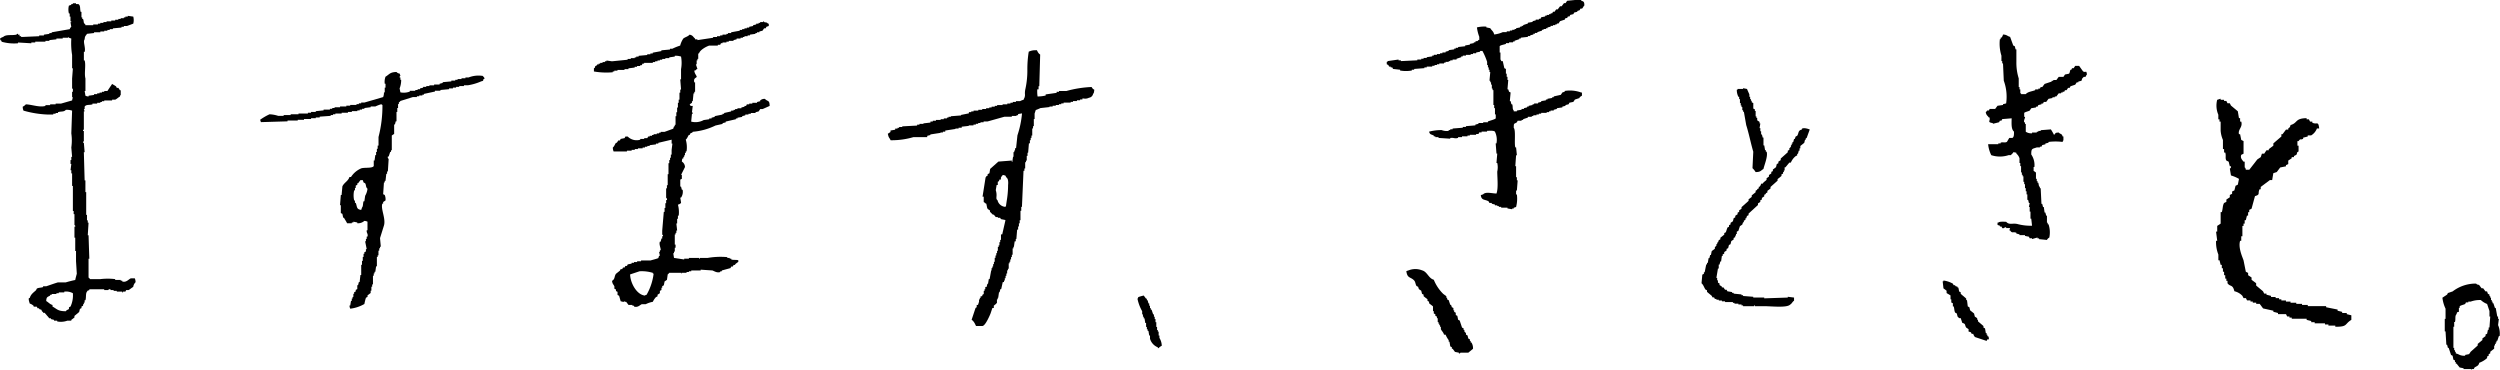
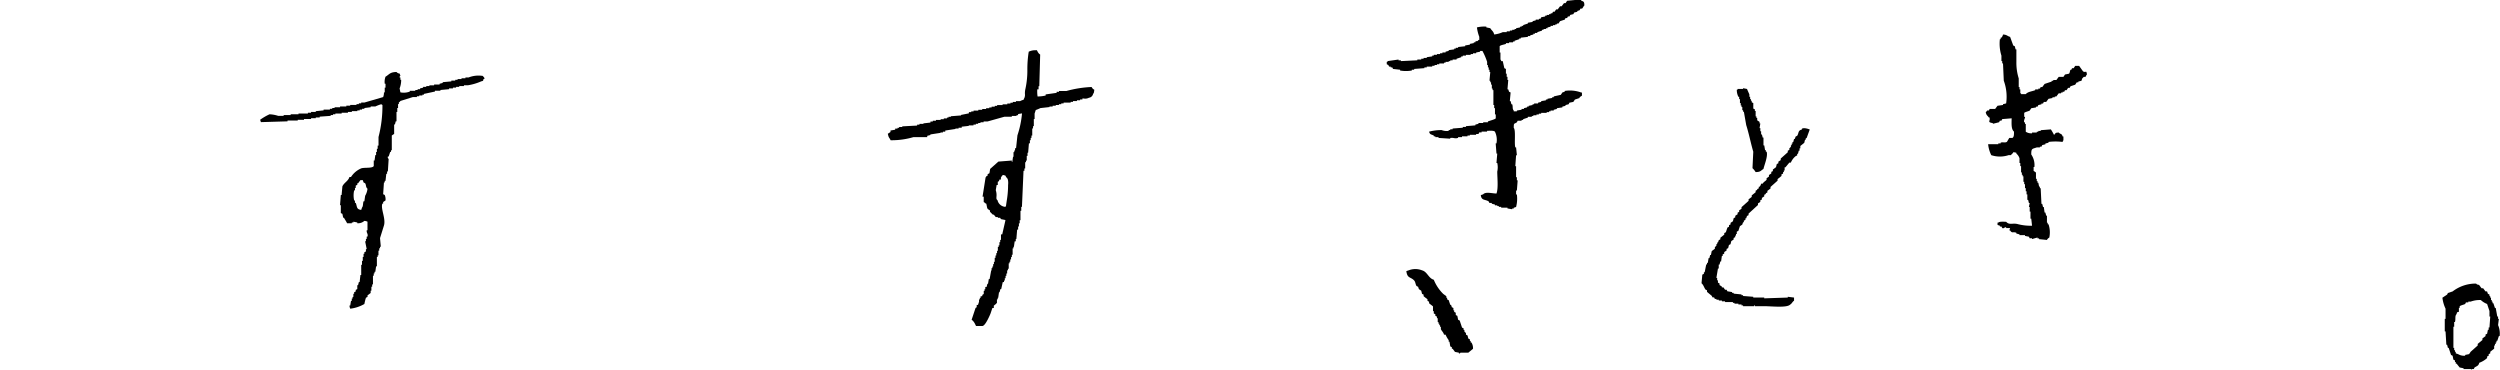
<svg xmlns="http://www.w3.org/2000/svg" width="477.928" height="70.715" viewBox="0 0 477.928 70.715">
  <defs>
    <clipPath id="a">
      <rect width="477.928" height="70.715" transform="translate(0 0)" fill="none" />
    </clipPath>
  </defs>
  <g transform="translate(0 0)">
    <g clip-path="url(#a)">
      <path d="M92.277,14.51a5.212,5.212,0,0,0-2.7.3h-.6v.15h-.749v.149h-.749v.15h-.449v.15h-.749v.15c-.549.05-1.1.1-1.648.15v.149l-.6.15v.15H82.989v.15h-.9v.15h-.6v.149h-.6v.15l-.6.15v.15h-.449v.15h-.449v.15H78.345v.149a3.248,3.248,0,0,1-1.8.15l-.15-.749a4.492,4.492,0,0,0,.3-1.648h-.15V14.81H76.4a.245.245,0,0,1,.15-.3l-.15-.449a.834.834,0,0,1-.6-.3c-1.278.028-1.349.46-2.1.9a2.86,2.86,0,0,0-.15,1.348h.15v.749h-.15v.9H73.4a2.33,2.33,0,0,1-.15.9l-3.6,1.049h-.6v.149h-.45v.15h-.449v.15h-1.2v.15H66.21v.15h-1.2V20.5H63.963v.15h-.449v.15h-.45v.15h-1.2v.15c-.5.05-1,.1-1.5.15V21.4h-.9v.15h-.6v.15h-1.8v.15h-1.5V22H54.226v.149H53.177a6.154,6.154,0,0,0-1.648-.3,10.334,10.334,0,0,0-1.8,1.048c.049.15.1.3.149.45l5.094-.15v-.15h1.947V22.9h1.2V22.75h1.348V22.6h.9v-.15h.749V22.3q1.049-.075,2.1-.15V22h.45v-.15h.449V21.7h1.2v-.15h1.2V21.4h.749v-.149h1.049V21.1h.449v-.15h.45V20.8h.449v-.15l1.2-.15v-.149h.9a7.988,7.988,0,0,1,1.2-.45v.15h.15a23.593,23.593,0,0,1-.749,6.142v1.648H72.2v.6h-.15v.6H71.9v.6h-.15c-.049.349-.1.7-.149,1.048h-.15v1.049c-.25.484-1.817.237-2.4.45a4.328,4.328,0,0,0-1.948,1.647h-.3c-.218.778-1.035,1.08-1.349,1.8q-.073.823-.149,1.648h-.15l-.15,1.948h.15v1.5l.3.149.15.749h.15c.221.419.4.638.6,1.049h.9v-.15h.3v-.149l.749.149v.15a1.805,1.805,0,0,0,1.348-.449,1.561,1.561,0,0,1,.6.15v1.647h-.15v.15c-.027.345.3.568.15,1.049h-.15v.449h-.149v.45h-.15q.15.749.3,1.5h-.149v.449l-.3.15v.3h-.15v.6h-.15v.749h-.149v.749h-.15v1.948h-.15l-.15,1.348h-.15q-.074.3-.149.6h-.15v.749l-.3.15v.3l-.3.149v.3h-.15v.6h-.15v.3h-.15v.449h-.15l-.15.9H66.81a1.582,1.582,0,0,0,.149.6,7.131,7.131,0,0,0,2.7-.9,9.9,9.9,0,0,1,.3-1.2l.3-.15v-.3l.6-.45v-.449H71v-.749h.15v-.45h.15V52.711h.15v-.449h.15v-.3h.149l.15-1.048h.15v-1.8h.15v-.3h.15v-.9H72.5v-.449h.15v-.3h.15l-.15-1.647q.375-1.2.749-2.4c.4-1.344-.671-3.208-.3-4.195h.149v-.3l.45-.3a2.114,2.114,0,0,0-.15-1.049l-.3-.15.15-2.247h.15v-.3h.15l.15-1.348H74v-.449h.15l.15-2.4a.384.384,0,0,1-.15-.45h.15l.3-.9h.15v-.3H74.9V25.9l.45-.3V23.8h.15q.075-.3.149-.6h.15V21.4h.15v-.749h.15V19.9h.15v-.3c.041-.069.209-.126.3-.3l2.4-.749h.749v-.15h.45v-.15h.6v-.149h.3v-.15l2.1-.45v-.149h1.048v-.15l1.648-.15v-.15h.749v-.15h.6v-.15h.6v-.149h.9v-.15h.749a10.332,10.332,0,0,0,2.547-.749c.407-.115.341-.036.449-.45h.15c.1-.285-.214-.437-.3-.6M69.806,37.431l-.15,1.049h-.15c-.154.4-.042.908-.3,1.2l-.15.449c-.957-.115-.751-.611-1.049-1.348h-.15V38.33h-.149a4.371,4.371,0,0,1,0-1.948h.149v-.449h.15v-.45l.3-.149v-.3h.15q.224-.3.449-.6h.449l.15.449.3.15c.236.385.074.711.449,1.049a3.328,3.328,0,0,1-.449,1.348" fill-rule="evenodd" />
-       <path d="M146.227,18.9a1.245,1.245,0,0,0-.9.3v.149l-.6.15v.15h-.9v.15h-.6v.15h-.45l-.149.3h-.3v.15l-.6.15v.15h-.749v.15h-.45V21h-.3v.15h-.45v.15l-1.348.3v.149h-.3v.15l-1.5.3v.15l-.6.149v.15h-.449v.15l-1.049.15a3.268,3.268,0,0,1-2.4.3l.15-1.5h.15c.044-.246-.144-.269-.15-.3l.15-1.2h-.45V20.1l-.15-.149.45-.3v-.3h.15l.15-1.5h.149v-.3h.15v-1.8h-.15c-.222-.844.391-.85.45-1.049s-.406-.562-.45-1.2c.355-.1.281-.042.45-.3h.15l-.3-.9h.15v-.749h.15v-.3h.149V10.215h.15c.168-.652,1.329-1.293,1.948-1.5h1.647v-.15h.45l.15-.3h.3V8.117h.749V7.968h.45v-.15h.9v-.15l.6-.149V7.368h.749V7.219h.449v-.15h.3v-.15h.6V6.77h.45V6.62l1.048-.15V6.32h.3V6.17h.449V6.02l.6-.15.3-.449h.3l.15-.3.449-.15v-.45h-.15c-.275-.307-.293-.173-.749-.3V4.073h-.15v.149h-.6v.151h-.3v.149h-.45v.15l-.6.15v.15l-.749.15v.149h-.45v.15h-.449v.15h-.449v.15h-.45V5.87l-1.648.3v.15h-.6v.15h-.3v.15h-.749v.15h-.449v.149h-.6v.15h-.749v.15l-3,.449V7.519h-.45V7.368c-.446-.35-.352-.578-1.049-.748-.33.388-.815.443-1.2.748a4.329,4.329,0,0,0-.6,1.349,10.324,10.324,0,0,0-1.5.6h-.45v.15l-1.648.15v.15l-1.648.3v.15h-.449v.15h-.6v.149l-1.648.151v.149h-.45v.15h-.3v.15h-.749v.149h-.6v.151l-3,.3-1.048-.15v.15h-.3v.15h-.449v.15h-.45v.15h-.3v.149h-.3v.15l-.3.15c-.206.266.068.22-.3.449v.6a13.69,13.69,0,0,0,3.6.15v-.15h.3v-.15h.6v-.15h1.348v-.15h.749v-.15l1.2-.149v-.15h.449v-.15h.6v-.15h.3l.15-.3h.3v-.15H124.8v-.15h.45v-.15h.449v-.15h.45v-.149h.449v-.151h.6v-.149h.749v-.15l1.049-.15v-.149a3.1,3.1,0,0,1,1.2.149,6.681,6.681,0,0,1,0,2.4v1.947h-.15l.15,1.948h-.15v.6h-.15v1.348h-.15v.6h-.15v.9h-.149v.9h-.15v.75h-.15v1.648H129v.3h-.15l-.15.449-1.647.6H126.3v.15H126v.15h-.449v.149h-.6v.15h-.3v.15h-.45v.15h-.3l-.149.3h-.6v.15h-.749v.15a2.4,2.4,0,0,1-2.4-.6h-.449l-.15.3-.749.15-.15.3h-.3l-.3.449h-.15c-.244.336-.29.641-.6.9a1.9,1.9,0,0,0,.15.749h2.547v-.15h.9v-.149h.6v-.15h.6v-.15h.9v-.15h.449v-.15h.45v-.149h.449v-.15l1.2-.15v-.15h.449v-.15l2.547-.6v.749h.15l-.15,1.2v.9h-.15v.6h-.15v.449h-.15v.6h-.15v2.1h-.149v2.1h-.15v.6h-.15v1.8a.39.39,0,0,1,.15.449h-.15v.6h-.15v.9h-.149v.749h-.15l-.3,3.6v.749c.008.036.2.048.15.3h-.15v.449h-.15c-.05.2-.1.4-.149.6h-.15c-.207.573.23,1.285.15,1.648h-.15v.3H126l.15.749H126l-.15.449c-.395.161-1.068.325-1.5.45h-1.8v.149h-.749v.15h-.6v.15h-.45v.15l-.749.15c-.049.1-.1.2-.149.3h-.3l-.15.3h-.3l-.15.3h-.3l-.15.3-.749.6c-.361.539-.14.981-.749,1.349.079.628.265.65.45,1.048v.45l.3.149v.3l.3.15v.6l.3.15q.15.523.3,1.049l.6.149v-.149h.15V57.7h.3l.449.6h.749v.149h.3v.15c.742.251,1.144-.316,1.5-.449h.749a4.957,4.957,0,0,1,1.348-.45,3.472,3.472,0,0,1,.6-.9l.3-.15v-.3l.45-.3v-.45l.3-.15v-.449h.15v-.3l.3-.15.15-.749.449-.3.15-1.049a1.21,1.21,0,0,0,.3-.3H130.2c.208.039-.061.172.149.149v-.149h.9v-.15h.45v-.15h.449v-.15h1.8v-.15l2.247.15c.3.1.874.521,1.5.3v-.15h.3v-.15l1.649-.449c.049-.1.1-.2.149-.3h.3l.15-.3h.3v-.149l.6-.45v-.3c-.342-.126-.948-.008-1.349-.15v-.15h-.3v-.15h-.45v-.15a14.5,14.5,0,0,0-3.745.15h-1.5v.15h-.15v-.15H131.7v.15h-.9v.15l-1.948-.3-.15-.9h.15v-.3H129v-.749h.15v-.6H129V44.821h.15v-.3h.15v-.449h.15l-.15-1.348h.15v-.9h.149v-.6h.15a5.414,5.414,0,0,0-.15-2.1c.364-.092.33-.158.6-.3-.007-.3-.16-1.013-.15-1.049h.15a1.965,1.965,0,0,0,.3-1.5h-.15q-.075-.3-.149-.6h-.15V34.334l.3-.15v-.749H130.2q.374-.749.748-1.5a1.256,1.256,0,0,0-.6-1.048c.048-.337.014-.392.15-.6h.15v-.3h.15v-.3h.149v-.449h.15v-.3h.15a5.137,5.137,0,0,0-.15-2.247c.312-.253.353-.568.6-.9h.149l.15-.3c.269-.207.219.066.45-.3a12.147,12.147,0,0,0,4.344-1.2l1.348-.3v-.15l.6-.15v-.15l1.947-.449v-.15h.3V22.5l.9-.149V22.2l.6-.15V21.9h.6v-.15h.45V21.6h.9V21.45l.6-.149q.148-.225.3-.449h.45l1.348-.6c-.015-1.2-.376-.778-.9-1.348M123.606,56.356c-.3.09-.129-.02-.3.15-1.559-.133-2.81-2.379-2.846-4.045l1.8-.6a7.239,7.239,0,0,1,2.546.3v.149h.15a10.725,10.725,0,0,1-1.348,4.045" fill-rule="evenodd" />
      <path d="M333.23,16.857l.749.15c.122.315.338.768.45,1.048v.45h.149v.449h.15v.3h.15v.3l.3.149v1.049l.3.15v.3h.15V22.25h.15v.3h.15V23l.449.3v.3h.15l-.15.9h.15v.6h.15v.6h.149l.15.6h.15v1.5h.15l.15.9h.15v.3h.149c.3.848-.478,2.64-.6,3.3-.579.338-.506.58-1.5.6a3.3,3.3,0,0,0-.6-.75l.15-3.146c-.473-1.594-.845-3.524-1.349-5.093q-.225-1.274-.449-2.547h-.15v-.3h-.15v-.6h-.15v-.3h-.149V19.7h-.15v-.749h-.15V18.5h-.15a2.863,2.863,0,0,1-.3-1.348h.149v-.15h1.049Z" fill-rule="evenodd" />
      <path d="M342.368,31.089h-.3q-.373.45-.749.9h-.149v.6h-.15v.3h-.15v.3l-.3.15v.3l-.749.6v.3l-1.348,1.2v.3l-.6.449v.3l-.3.15v.149l-.3.15v.3l-.449.3v.3l-.3.15v.3l-.45.3v.3l-1.8,1.648v.3l-.3.15-.15.449h-.15v.3l-.3.15v.3h-.15l-.15.45-.45.3c-.1.3-.2.6-.3.9l-.3.15v.45h-.15v.3h-.149v.3l-.3.15v.3l-.449.3-.15.6-.3.15-.15.6-.3.15v.3l-.45.3v.3l-.3.15v.3h-.15l-.15,1.049h-.15l-.15.6h-.149v.749h-.15l-.3,1.8h.15v.449h.15v.45l.3.15v.3l.45.3v.15h.3l.3.449h.3l.15.3.9.149v.15h.3v.15l1.5.15v.15h.3v.15l1.947.149v.15h2.1v.15l4.5-.15v-.15l1.2.15v.6c-.328.215-.4.541-.749.749-.64.652-3.577.3-4.944.3h-1.8v-.15h-.15v.15h-2.1v-.15h-.3V58.2h-.6v-.149h-.749V57.9h-.3v-.15h-1.5V57.6h-.6v-.15h-.6v-.149h-.45v-.15h-.3l-.15-.3h-.3l-.15-.3-.9-.75v-.3l-.3-.15c-.288-.431-.368-.875-.749-1.2l.15-1.648.3-.15v-.3h.15l.3-1.5h.149v-.3h.15l.15-.9h.15l.15-.6h.15q.073-.374.149-.749l.6-.449v-.3l.3-.3v-.3h.15v-.3h.15l.15-.45.3-.15v-.3l.749-.6v-.3l.3-.15.3-.9.3-.15v-.3l.3-.15v-.3l.449-.3.15-.6.3-.149v-.3l.449-.3v-.3l.3-.15v-.3l.449-.3v-.3l1.348-1.2v-.3l.6-.449v-.3l.749-.6v-.3l.3-.15v-.149l.3-.15v-.3h.15a1.228,1.228,0,0,0,.3-.6h.3c.207-.371.56-.487.749-.749v-.3l.449-.3v-.3l.45-.3v-.3l.3-.15v-.3l.6-.449q.075-.3.149-.6l.3-.15v-.3l.449-.3v-.3l1.349-1.2v-.3l.3-.15v-.3l.3-.3v-.3h.15v-.3h.15v-.3h.149l.15-.6h.15l.15-.45.3-.149c.364-.571.1-.984.9-1.2v-.15c.416-.254,1.238.04,1.5.15q-.3.823-.6,1.648h-.15v.3h-.149l-.15.6-.749.6v.449h-.15v.45h-.15l-.15.6h-.15v.3l-.3.15a3.083,3.083,0,0,0-.9,1.2" fill-rule="evenodd" />
      <path d="M286.985,11.685h.3q.148.673.3,1.348l.3.15v.9h.15v.6h.149v.6h.15l-.15,1.8h.15l.15.45.3.149-.15,1.648h.15l.15.6h.149c.184.46-.017.864.3,1.2v.15h.6v-.15l.9-.15v-.15h.449v-.149l.6-.15v-.15h.3v-.15l.749-.15v-.149h.3v-.15h.749v-.15l.6-.15v-.15l.9-.15v-.149h.3v-.15l.9-.15v-.15h.3v-.15l1.348-.3.3-.45.449-.149v-.15a6.235,6.235,0,0,1,3.146.3h.15v.6l-.449.3v.15l-.9.3-.3.449-.749.15-.149.3-.6.149v.15l-.6.15v.15l-1.049.15v.149l-.6.15v.15h-.6v.15h-.3v.15h-.449v.149h-1.049v.15h-.449v.15h-.45v.15h-.6v.15h-.3v.149h-.748v.15l-.9.3v.15h-.3v.149h-.749l-.15.3c-.565.375-.587.072-.6,1.049.432.5.068,2.918.3,3.745h.149l.15,1.5h-.15q-.075,1.048-.149,2.1h.149v2.1h.15v.6h.15l-.15,1.948h-.15v.748h.15a6.253,6.253,0,0,1-.15,2.4l-.449.15v.15h-.3V40l-.9-.15V39.7h-1.2v-.15h-.449V39.4h-.3v-.15h-.449V39.1l-.6-.15V38.8h-.449l-.15-.3c-.7-.428-1.376-.122-1.5-1.2l.449-.15c.462-.534,1.651-.177,2.547-.149.376-1.016.158-2.91.15-4.195a3.733,3.733,0,0,0,0-1.648h-.15l.15-1.8h-.15l-.15-1.947h.15a3.572,3.572,0,0,0-.3-2.247c-.256-.237-1.008-.164-1.5-.15v.15H283.24v.15h-.45c-.05.1-.1.2-.149.3h-.45v.15h-1.2v.15h-.45v.15h-1.048v.149h-.75v.15c-.662.2-.824-.074-1.348,0h-.15v.15L275,26.366v-.15h-.6v-.149h-.3v-.15c-.5-.268-.73-.132-.9-.749a9.346,9.346,0,0,1,2.4-.3,2.678,2.678,0,0,0,1.348.15v-.15h.3v-.15h.45v-.149l1.947-.15v-.15h.6v-.15l1.8-.15V23.82l.6-.15v-.15h.9v-.15h.9v-.15c.282-.127,1.389-.4,1.5-.6v-.749h-.149v-1.2h-.15v-.6h-.15V17.228h-.15v-.3h-.15v-.749h-.15V15.73h-.149v-.3h-.15l.15-1.648h-.15v-.449h-.15v-.45h-.15v-.449h-.15v-.6a12.411,12.411,0,0,0-.9-2.1h-.45v.15l-.749.15v.15h-.6v.15h-.45v.15h-.9v.149h-.6v.15h-.3v.15l-.9.3v.149H277.7v.15h-.45v.15h-.3v.15h-.6v.15h-.3v.149h-.9v.15H274.7v.15h-.45v.15H273.8v.15h-1.049v.149H272.3v.15l-1.948.15v.15h-.449v.15a6.473,6.473,0,0,1-2.247,0v-.15l-1.349-.15-.149-.3h-.3v-.149h-.3l-.15-.3-.3-.15v-.449h.15v-.15l2.1-.3v.15h.449v.15l3.146-.15v-.15h.749v-.149h.45v-.15h.6v-.15l1.049-.15v-.15h.3v-.149h.6v-.15h.6v-.15h.449v-.15h.6v-.15l.6-.15V9.588L278,9.438v-.15h.3v-.15h.449v-.15l1.349-.149v-.15l.9-.15v-.15l.749-.15V8.09h.3V7.94c.466-.22.263.132.6-.3h.149v-.6a7.7,7.7,0,0,1-.449-1.8,5.879,5.879,0,0,1,1.8-.15v.15l.749.15c.266.456.608.573.749,1.2a5.293,5.293,0,0,0,1.648-.449h.749v-.15h.6v-.15h.449V5.693h.45v-.15h.3v-.15l.749-.15v-.15h.3V4.944h.3v-.15l.9-.3v-.15l.9-.149v-.15l.6-.15v-.15h.6V3.6h.3l.15-.3.749-.15V3h.3v-.15h.449V2.7h.3V2.547h.3l.149-.3h.3l.3-.449h.3l.45-.6h.3l.45-.6h.3l.3-.449,1.5-.15h1.2V.15c.526.12.585.265.6.9-.187.143-.294.485-.45.6h-.3l-.15.3-.45.15v.15l-.6.15-.15.3-.6.15-.15.3h-.3l-.15.3h-.3l-.15.3-.9.3-.3.449h-.3v.15h-.3v.15h-.45v.15h-.449v.149l-.6.15v.15h-.3v.15h-.449v.15h-.3v.149l-.9.3v.15h-.449v.15h-.3v.149l-.6.15v.15h-.449v.15l-1.349.15v.15h-.3V7.49l-.9.3v.15h-.3v.15h-.749v.149h-.6v.15c-.28.127-1.076.227-1.2.45v1.2h.15v1.348s.1.025.15.3" fill-rule="evenodd" />
      <path d="M208.43,17.085a20.745,20.745,0,0,0-4.495.749h-1.048v.149h-.45v.15l-2.1.3v.15a6.939,6.939,0,0,1-2.4.3,7.151,7.151,0,0,1,0-2.247h.15v-.6h.15q.074-2.7.149-5.393a2.009,2.009,0,0,1-.449-.6,2.359,2.359,0,0,0-.9.149c-.366,2.026-.05,4.973-.6,6.892-.188.656.079,1.512-.3,1.947-.177.615-.246.362-.749.6v.15h-.749v.15h-.6v.15H193.6v.15H193v.149h-.9v.15h-1.048v.15h-.45v.15H190v.15h-.449v.149h-.6v.15h-.75v.15h-.749v.15h-.9v.15h-.45v.149h-.449v.15l-1.5.3v.15q-.974.075-1.948.15v.149h-.449v.15h-.3v.15h-.6v.15h-.6v.15h-.9v.149h-.6v.15h-.45v.15l-1.348.15v.15h-.749v.149h-.45v.15l-2.846.15v.15h-.6v.15h-.3v.149h-.449v.15l-.9.15v.15l-.45.3c.092.364.159.33.3.6a14.337,14.337,0,0,0,4.045-.6h2.247v-.149l.6-.15v-.15l1.948-.3v-.149h.449v-.15h.45v-.15l1.947-.3v-.149h.6v-.15h.6v-.15l1.348-.15v-.15h.9v-.149h.449v-.15h.45v-.15h.449v-.15h.6v-.15h1.2l3.146-.9H193v-.149h.9v-.15h.3v-.15l.9-.15v-.15a1.9,1.9,0,0,1,.749.15,17.018,17.018,0,0,1-.9,4.644l-.3,2.847h-.15v.449h-.149v.3h-.15v.9h-.15l-.15,1.048-.9-.15v-.149l-1.947.149-1.348,1.2-.15.9-.3.15v.3l-.3.15v.3h-.15l-.45,2.846h.15v1.049h.15v.3l.3.15c.049.25.1.5.149.749h.15v.3l.45.3v.3l.3.3h.3q.15.224.3.449h.6v.15h.3l.15.3.749.15c.039.021.142.221.3.3q-.375,1.647-.749,3.3h-.15V46.3h-.15v.45h-.15v.6h-.15v.3H191.2V48.4h-.15v.449h-.15v.449h-.15v.45h-.15v.749h-.149v.449h-.15v.45h-.15v.3H190v.45h-.15q-.148.823-.3,1.648h-.15l-.15.9h-.15q-.075.3-.149.6h-.15v.449h-.15v.3h-.15v.449l-.3.15c-.05.15-.1.3-.149.449h-.15v.3h-.15v.3h-.15v.449h-.15q-.075.3-.149.6h-.15v.3l-.3.15q-.3.9-.6,1.8a3.309,3.309,0,0,1,.6.9h.9a7.357,7.357,0,0,0,1.2-2.1v-.449h.149l.3-.9h.15v-.3l.449-.3v-.3h.15v-.749h.15v-.3h.15c.049-.349.1-.7.149-1.048h.15l.15-.6h.15q.15-.673.3-1.348h.15v-.3h.15v-.449h.15V52.29h.15v-.45h.149v-.6h.15v-.3h.15V49.893h.15v-.3h.15v-.449h.15v-.45H193v-.449h.15v-1.2h.15v-.3h.15l.15-1.049h.149v-.449h.15l.15-1.8h.15v-.6h.15v-.6h.149v-.6h.15v-1.8h.15v-.749h.15q.15-3.446.3-6.891h.15v-.449h.15v-1.2h.15v-.3h.15v-.9H196v-.6h.149l.15-1.8h.15v-.6h.15v-.45h.15v-.449h.149V24.126h.15v-.45h.15V22.328h.15V21.279h.15c.049-.2.1-.4.149-.6a9.019,9.019,0,0,0,1.2-.449c.449-.051.9-.1,1.348-.15v-.15h.6v-.15h.6v-.15h.6v-.149h.449v-.15h.45v-.15h1.348v-.15h.449v-.15h.749v-.15h.6v-.149h.449v-.15c.525-.169,1.149.141,1.5-.15.433-.109.5-.161.6-.6.168-.17.064,0,.15-.3a.593.593,0,0,1-.3-.3M193.149,35.661a38.539,38.539,0,0,1-.449,4.194c-.169.128-.024-.02-.15.15a2.2,2.2,0,0,1-2.247-1.5c-.491-.491-.1-1.04-.3-1.8h-.15l.3-1.8h.15v-.45l.3-.149.15-.45h.15v-.3h.15l.3-.45h.15c.178-.115.013.012.15-.15h.6v.15c.612.163.183.065.45.45h.15c.05.149.1.3.149.449.255.29.15,1.118.15,1.648" fill-rule="evenodd" />
      <path d="M187.857,62.316h-1.268l-.123-.24a2.67,2.67,0,0,0-.491-.763l-.227-.191.75-2.253.219-.138v-.44h.247l.2-.609v-.439h.15v-.3h.149v-.3h.273l.108-.321.219-.111V55.6h.149v-.3l.15-.01v-.439h.247l.15-.6h.121l.149-.9h.155l.3-1.648.077-.01v-.439h.15v-.3l.15-.01V50.5l.149-.011v-.439h.15V49.3l.15-.01v-.439l.15-.011V48.4l.15-.01v-.439h.15v-.749h.149v-.3h.15v-.6l.15-.011v-.439h.15V44.809h.238l.613-2.695c-.019-.021-.037-.042-.052-.062l-.806-.161-.153-.249h-.439v-.149h-.4l-.365-.45h-.182l-.557-.557V40.24l-.449-.3v-.1h-.07l-.179-.891-.351-.175v-.132h-.149V37.6h-.225l.589-3.724h.085v-.132l.3-.178v-.27l.342-.173.139-.831,1.575-1.4,2.568-.2v.253l.088.014.14-.98h.092v-.9h.15v-.3l.149-.01V28.33h.194l.259-2.453a18.226,18.226,0,0,0,.878-4.2l-.751.125v.217h-.3v.15h-.9v.15h-1.427l-3.207.9h-.759v.149h-.6v.15H187v.15h-.449v.15h-.45v.15h-.9v.1l-1.349.15v.2h-.6v.149h-.6v.087l-1.948.3v.212h-.449v.15h-.45V25.4l-1.947.3v.117l-.6.149v.246h-2.624a14.743,14.743,0,0,1-4.1.6l-.269,0-.125-.238a1.172,1.172,0,0,0-.1-.154,1.38,1.38,0,0,1-.241-.543l-.076-.3.512-.341v-.287l.9-.15v-.216h.449v-.15h.3v-.15h.6v-.127l2.846-.15v-.173h.449v-.149h.749v-.1l1.349-.15v-.2h.449v-.15h.6v-.149h.9v-.15h.6v-.15h.6v-.15h.3v-.15h.449V22.22l1.948-.15v-.1l1.5-.3v-.228h.45v-.15h.449v-.15h.9v-.15h.749v-.15h.749V20.69h.6v-.15h.45v-.15h.6v-.15h.45v-.15h1.048v-.149h.9v-.15h.6v-.15h.449v-.15h.6v-.15h.772l.229-.108a1.985,1.985,0,0,1,.457-.152c-.012.027,0,.022.057-.171l.091-.167a1.491,1.491,0,0,0,.114-.787,3.6,3.6,0,0,1,.1-.993,16.4,16.4,0,0,0,.363-3.722,21.76,21.76,0,0,1,.226-3.127l.045-.244.232-.088a2.8,2.8,0,0,1,1.047-.178l.271-.005.126.24a1.552,1.552,0,0,0,.337.462l.168.136-.168,6.037h-.138v.6H198.3a5.963,5.963,0,0,0,.037,1.233c.005.046.01.091.014.135a6.6,6.6,0,0,0,1.549-.182v-.209l2.1-.3v-.207h.45v-.15h1.423a21.382,21.382,0,0,1,4.531-.748l.264-.018.254.356.279.175-.047.345a.81.81,0,0,0-.027.118l-.024.17-.127.123a.938.938,0,0,1-.8.771,1.534,1.534,0,0,1-.991.148c-.089-.007-.176-.014-.258-.016v.2h-.449v.15h-.6v.15h-.749v.149h-.449v.15h-1.348v.15h-.45v.15h-.449v.15h-.6v.149h-.6v.15h-.6v.1l-1.739.194a2.966,2.966,0,0,1-.273.13,5.623,5.623,0,0,1-.612.241l-.223.68v1.048h-.149v1.348l-.15.011v.439h-.15v1.349l-.15.009v.44l-.149.01v.439h-.15v.6H196.7l-.15,1.8h-.115v.6h-.149v.9h-.15v.3h-.15v1.2l-.15.01v.44h-.169l-.3,6.891h-.131v.749h-.15v1.8h-.15v.6h-.149v.6h-.15v.6h-.186l-.15,1.8-.114.01v.439h-.208l-.15,1.049h-.091v.3h-.15v1.2l-.15.011v.439l-.15.01v.439l-.149.01v.439h-.15v.3h-.15V51.38h-.15v.3h-.15v.6l-.15.01v.439l-.149.01v.439l-.15.011v.439h-.15v.3H191.7l-.3,1.348h-.16l-.15.6h-.111l-.15,1.049h-.092v.3h-.15v.75h-.149v.1l-.45.364v.439h-.272l-.36,1.076c-.086.21-.854,2.056-1.414,2.326Zm-.734-.879h.484a11.138,11.138,0,0,0,.908-1.745v-.8h.273l.326-1,.45-.363v-.439h.15v-.749h.15v-.3h.208l.15-1.048.194-.027.143-.573h.14l.3-1.347h.063v-.3l.15-.011V52.3l.15-.01V51.85l.15-.011V51.4h.149v-.6h.15v-.3h.15V49.453h.15v-.3l.15-.01V48.7l.15-.01v-.44l.149-.01v-.439h.15v-1.2h.15v-.3h.208l.15-1.049.091-.01v-.439h.185l.15-1.8h.115v-.6h.15v-.6h.149v-.6h.15v-1.8h.15v-.749h.169l.3-6.892.131-.01v-.439h.15v-1.2h.15v-.3h.15v-.9h.149v-.6h.185l.15-1.8h.115v-.6l.15-.011v-.439l.149-.01v-.439h.15V23.686l.15-.011v-.439h.15V21.888h.149V20.839h.247l.133-.534.271-.056a3.528,3.528,0,0,0,.707-.256c.152-.067.3-.131.439-.179l1.05-.127v-.2h.6v-.15h.6v-.15h.6v-.149H202v-.15h.45v-.15H203.8v-.15h.449v-.15h.749v-.149h.6v-.15l.449-.031.305-.1a2.256,2.256,0,0,1,.9-.056,1.058,1.058,0,0,0,.449-.013l.174-.089a1.258,1.258,0,0,0,.233-.072,1.37,1.37,0,0,1,.045-.2l.009-.04a19.944,19.944,0,0,0-4.1.711l-.127.018h-.608v.15h-.45v.091l-2.1.3v.074l-.286.107a7.178,7.178,0,0,1-2.556.327l-.422-.006-.01-.422c0-.142-.022-.312-.041-.5a4.956,4.956,0,0,1,.059-1.889l.13-.471V15.6h.162l.133-4.772a2.386,2.386,0,0,1-.251-.331,1.989,1.989,0,0,0-.263.038,23.98,23.98,0,0,0-.17,2.733,16.968,16.968,0,0,1-.4,3.941,2.913,2.913,0,0,0-.061.751,2.156,2.156,0,0,1-.264,1.28c-.143.456-.307.618-.685.7l-.022.005v.276h-.749v.15h-.6v.15h-.45v.15h-.6v.15h-.9v.15h-1.049v.149h-.449v.15h-.6v.15h-.45v.15h-.6v.15h-.749v.149H187.9v.15H187v.15h-.449v.15h-.45v.071l-1.5.3v.2l-1.948.15v.182h-.45v.149h-.3v.15h-.6v.15h-.6v.15h-.9v.15h-.6v.149h-.45v.1l-1.348.15v.2h-.749v.15h-.449v.127l-2.846.15v.172h-.6v.15h-.3v.15h-.45v.082l-.9.164-.329.219a13.834,13.834,0,0,0,3.661-.577l.124-.017,1.808-.053.6-.151v-.184l1.947-.3v-.212h.45v-.15h.449V24.2l1.948-.3v-.212h.6v-.15h.6v-.1l1.348-.15v-.2h.9v-.149h.45v-.15h.449v-.15h.45v-.15h.6v-.15h1.576l3.208-.9h.609v-.15h.9v-.15h.3v-.083l.9-.15v-.237l.459.021a2.344,2.344,0,0,1,.884.177l.292.11-.008.312a17.252,17.252,0,0,1-.917,4.762l-.325,3.157-.106.01v.439h-.149v.3h-.15v.9h-.209l-.16,1.116-1.709-.332-1.327.1-1.121,1-.162.967-.256.156v.271l-.3.179v.439h-.214l-.311,1.968h.076v1.049h.149v.467l.249.124.122.607h.229v.5l.449.3.042.4h.353l.3.449h.8v.15h.131l.176.35.746.2.115.143a.733.733,0,0,0,.093.108l.308.154-.081.333-.827,3.637h-.061v1.049l-.15.01v.439h-.15v.6h-.15v.3h-.15v.749l-.15.01v.439l-.149.011v.439l-.15.01v.44h-.15v.749l-.15.01v.439l-.15.01v.439h-.15v.3l-.149.01v.439h-.223l-.3,1.648h-.145l-.149.9h-.18l-.2.609v.44h-.15v.3l-.149.01v.271l-.4.243-.2.525v.3H188.2v.3l-.15.01v.439H187.8l-.2.73-.379.192-.459,1.377a4.305,4.305,0,0,1,.365.568m5.643-20.987-.228-.006a2.639,2.639,0,0,1-2.633-1.722,1.57,1.57,0,0,1-.29-1.206c.008-.124.015-.245.011-.368h-.291l.446-2.676.083-.01V34.19l.379-.19.22-.577v-.3h.354l.3-.45h.2l.127-.15h1.242v.266a.508.508,0,0,1,.339.334h.138l.227.682a2.646,2.646,0,0,1,.205,1.5c-.005.127-.01.249-.01.358a19.027,19.027,0,0,1-.27,2.862c-.069.461-.136.916-.182,1.375l-.019.191-.191.145c-.009.011-.016.022-.024.033Zm-2.406-4.107.067.252a2.887,2.887,0,0,1,.066.975c-.022.353-.022.483.121.626l.089.089.028.123a1.635,1.635,0,0,0,1.476,1.127l.011-.1.086.009c.042-.348.094-.695.146-1.045a18.137,18.137,0,0,0,.26-2.734c0-.119,0-.252.01-.39a2.952,2.952,0,0,0-.055-.973l-.082-.146-.05-.149h-.063l-.131-.189a1.082,1.082,0,0,1-.136-.258l-.066-.017-.326-.1-.007,0-.2.084-.262.4v.38h-.273l-.107.323-.22.109v.617h-.217Z" />
      <path d="M274.1,53.482a8.019,8.019,0,0,0,1.8,2.7l.6.449v.3h.15v.3l.3.15.3.9h.15l.15.449.3.15v.449H278v.3l.3.15v.449l.3.15.15.749.3.15q.225.674.449,1.348l.3.15v.3h.15v.3l.3.3v.3l.3.149.15.6.3.149v.3h.15v.3h.15a2.131,2.131,0,0,1,.3,1.2l-.9.749h-1.5c-.036.008-.049.2-.3.15v-.15l-.749-.15-.45-.6h-.149v-.3l-.3-.15-.15-.9h-.15v-.3a4.534,4.534,0,0,1-.6-1.048h-.3c-.112-.465-.435-.684-.6-1.049v-.45H275.3v-.3h-.15v-.3H275v-.3h-.15v-.749h-.15v-.3l-.3-.15v-.3l-.3-.15v-.45h-.15v-.9l-.749-.6v-.3l-.3-.15v-.3l-.749-.6v-.3l-.3-.149-.15-.6-.449-.3-.15-.45-.3-.15c-.225-.338-.19-.761-.449-1.048-.673-.745-1.318-.34-1.5-1.8l.449-.15a3.463,3.463,0,0,1,2.547,0c1.025.275,1.224,1.514,2.247,1.8" fill-rule="evenodd" />
-       <path d="M217.6,56.8a7.824,7.824,0,0,1,1.049-.3l.449.6h.15v.3h.15l.15.6h.149v.45h.15V58.9H220v.3h.15c.1.3.2.6.3.9h.15v.449h.15v.45h.15v.6h.15v.9h.149v.6h.15v.3h.15v.749h.15v.449a3,3,0,0,1,.449,1.5,1.971,1.971,0,0,0-.6.45h-.15v-.15a2.5,2.5,0,0,1-1.5-1.648v-.6h-.15q-.075-.45-.149-.9h-.15v-.3h-.15v-.449h-.15v-.749h-.15l-.15-.9h-.149v-.3h-.15V60.1h-.15v-.6a8.173,8.173,0,0,1-.9-2.4c.171-.171.06,0,.15-.3" fill-rule="evenodd" />
      <path d="M382.926,6.6c.748.028.788.3,1.348.449l.6,1.648.3.15.15.6h.15v2.4a10,10,0,0,0,.449,3.146v1.648h.15v.45h.15v.749h.15v.149h.9c.429-.476,1.131-.491,1.8-.749v-.149h.6v-.15h.3l.15-.3h.3l.45-.6,1.348-.449v-.15h.3v-.15h.6l.449-.6h.9l.3-.45.749-.15c.186-.123.174-.572.3-.749h.149l.15-.3h.3q.15-.225.3-.45h.749l.75,1.049c.593.342.6-.349.749.6-.187.142-.161.339-.3.45h-.3l-.3.3-.15.45-.6.15v.149h-.3l-.3.45-.9.3-.15.3h-.3l-.3.449h-.3l-.15.3h-.3v.15h-.3v.15h-.45l-.449.6h-.3v.15h-.449v.15l-.749.149-.449.6h-.45l-.15.3h-.3v.15l-.6.15c-.05.1-.1.2-.149.3h-.3v.15l-.9.15-.3.449c-.183.122-.959.285-1.049.45v.749h.15c.079.194-.29.625-.15,1.049h.15v.3h.149v1.5a1.936,1.936,0,0,0,1.2.3v-.15h.9v-.15h.3v-.149h.45v-.15l1.947-.15a9.429,9.429,0,0,1,.6,1.049c.416-.341.087-.408.9-.45.337.375.575.144.749.749h.15v.749c-.17.171-.059,0-.15.3a10.877,10.877,0,0,0-2.7,0v.15l-.6.149v.15l-.6.15c-.049.1-.1.2-.149.3h-.3v.15h-.6c-.86.305-1.059.143-1.049,1.348a3.6,3.6,0,0,1,.6,2.4h-.149v.749l.449.3v1.2h.15v.449h.15v.3h.149l.15.749h.15v.3h.15l.15,3h.149l.15.6h.15l.15,1.049h.15l.15.6h.149v1.348h.15v.3h.15a4.778,4.778,0,0,1,.15,2.546,1.01,1.01,0,0,0-.45.45l-1.5-.15v-.15h-.3V45.4l-1.049.3v-.15h-.449l-.15-.3-.749-.15v-.15h-1.049V44.8l-.6-.15V44.5c-.677-.263-.793.18-1.2-.45h-.15l.15-.449h-.749v-.15h-.15c-.188,0-.266.283-.6.15l-.15-.3h-.3v-.15l-.45-.149v-.45h.15c.256-.237,1.008-.164,1.5-.15.61.685,1.268.175,2.247.45a9.818,9.818,0,0,0,2.7.3l-.15-1.348h-.15V40.455h-.149v-.9h-.15l.15-.749h-.15l-.15-.6h-.15V37.159h-.15v-.6h-.15v-.6h-.149v-.75h-.15v-.449h-.15V33.713h-.15v-.3h-.15v-.45h-.149v-1.2h-.15v-.6h-.15v-.9a1.906,1.906,0,0,0-.6-.9v-.15c-.1-.063-.485-.093-.6-.15v.15a3.186,3.186,0,0,0-.45.45h-.449a5.269,5.269,0,0,1-3.3,0,6.14,6.14,0,0,1-.6-2.1h1.947v-.15h.45v-.149c.415-.138.881.076,1.2-.15l.449-.749h.6c.32-.192.3-.665.3-1.2-.549-.463-.469-1.515-.449-2.546l-1.8.149-.15.3h-.3l-.15.3-1.2.3v-.15a1.472,1.472,0,0,1-.6-.149l-.15-.3h.15v-.6h-.15c-.274-.4-.511-.427-.6-1.049.186-.1.211-.241.3-.3h.3l.15-.3h1.049l.449-.6,1.049-.15v-.15l.6-.15a8.967,8.967,0,0,0-.449-4.344q-.075-1.648-.15-3.3h-.15v-.449h-.15V10.643a7.674,7.674,0,0,1-.3-3.146h.15V7.2h.149a1.234,1.234,0,0,0,.3-.6" fill-rule="evenodd" />
-       <path d="M429.343,32.45H430l1.534-1.972.657-.438.219-.657h.438c.147-.219.293-.439.439-.658h.438v-.219l.876-.657v-.438l1.534-1.315v-.438h.219l.657-.876h.439v-.22c.325-.3.284-.112.438-.657,1.412-.385.788-1.277,3.067-1.314v.219h.438l.219.438h.439v.219c.951.418,1.125-.421,1.314,1.1h-.438a2.607,2.607,0,0,1-1.1,1.315h-.657V26.1l-.876.219v.219c-.678.323-.385-.195-.877.439H439.2v.876h.219v1.095c-.535.338-.135.265-.438.658l-.438.219v.219h-.438v.219l-.657.438v.657l-.439.22v.219l-1.1.219-.657.876-.658.219-.219,1.315h-.438l-1.753,1.314v.439h-.219c-.4.84.2,1-.876,1.314l-.657,2.41-.439.219v.439h-.219v.657h-.219l-.219.876h-.219v.657H428.9v.439h-.219v1.972h-.219v.876h-.22c-.38,1.284.4,3,.658,3.725l.438,2.19.438.22v.438l.658.438v.438l.876.657v.439l1.314,1.1c.073.146.147.292.219.438h.439v.219l.876.219v.22h.877v.219h.657v.219h.438v.219h.876v.219h.877v.219h1.1v.219h1.1V58.3h1.1v.219h3.506v.219l2.191.439V59.4l.876.219v.219h.876v.219l.877.219v.876c-1.353.813-.622,1.333-3.068,1.315v-.219h-1.314v-.219h-.657v-.219h-1.972V61.59h-.658v-.219l-.876-.22v-.219h-2.848v-.219h-.438v-.219h-.439l-.219-.438h-1.533v-.219l-.877-.219V59.4l-1.972-.438-.657-.877h-.657v-.219h-.657v-.219h-.439v-.219h-.657l-.219-.438H428.9l-.219-.439a3.066,3.066,0,0,0-1.534-.876c-.325-1.386-.8-.794-1.314-1.534V53.7h-.22v-.438H425.4v-.657h-.219v-.658h-.219v-.657h-.219v-.657h-.219l-.219-.876h-.219v-1.1a6.431,6.431,0,0,1-.439-2.629h.22q-.109-.876-.22-1.753h.22V43.186l.657-.439v-2.19h.219c.215-.6.134-1.259.438-1.753l.438-.219v-.439l.658-.438V37.27l.438-.219v-.438l.438-.219.219-.877.438-.219.219-1.1a6.97,6.97,0,0,0-1.533-.658l-.219-1.314a.353.353,0,0,0,.219-.438h-.219l-.219-.877-.439-.219c-.279-.468-.009-.918-.219-1.534h-.219v-.657h-.219V26.753A5.459,5.459,0,0,1,424.523,25V23.248H424.3V22.81h-.219v-.877a4.428,4.428,0,0,1-.219-2.848l.657-.219v.219h.657V19.3h.438q.109.219.22.438h.438l.219.439,1.314,1.095.219,1.315h.219v.657h.22c.327,1.086-.673,1.491-.439,2.41h.219q.111.547.22,1.095l.438.22v2.41l-.438.219c-.243.653.252,1.032.438,1.314h.219v1.1c.007.022.134-.041.219.438" fill-rule="evenodd" />
-       <path d="M380.229,64.873h-.3c-.05.1-.1.2-.149.3l-2.248-.749c-.141-.27-.207-.236-.3-.6h-.3l-.15-.3-.449-.15v-.45l-.45-.3c-.338-.509-.008-.69-.749-.9-.1-.3-.2-.6-.3-.9h-.3l-.3-.3-.15-.6-.3-.15c-.209-.34-.144-.792-.3-1.2h-.15v-.6l-.3-.15v-.6h-.15v-.749l-.749-.45v-.449l-.6-.45-.15-1.348h.15v-.15a4.891,4.891,0,0,1,1.8.6l.15.3h.3v.15l.45.15v.15h.149l.15.749.3.149v.3l1.048.9v.3h.15l.15,1.2.3.15.15.6.749.6c.05.2.1.4.149.6l.45.3v.3h.15v.3l1.048.9v.3l.3.15.15.9h.15v.3h.149v.3h.15c.136.206.106.262.15.6" fill-rule="evenodd" />
      <path d="M477.559,62.158l.15-1.2h-.15V60.51h-.15l-.3-1.648h-.149l-.3-.9h-.15v-.3h-.15v-.3h-.149v-.45h-.15v-.3h-.15v-.3l-.3-.15c-.049-.149-.1-.3-.149-.449h-.3l-.449-.6h-.3l-.45-.6c-.252-.173-.338,0-.6-.3a7.25,7.25,0,0,0-4.494,1.5l-.9.3-.15.3-.9.6a6.732,6.732,0,0,0,.6,2.1v1.947h-.15v2.4h.15l.15,2.547h.149l.15.6h.15q.225.675.449,1.348l.3.15.15.749.3.15v.3h.15v.3h.15q.3.375.6.749l.749.15v.15h1.349c.2.045-.048.225.149.15v-.15h.45l.15-.3c.45-.288.756-.3.9-.9a4.513,4.513,0,0,0,1.5-.9v-.3l.3-.15v-.3l.3-.15v-.3l.749-.6v-.6h.15v-.3h.149v-.3h.15v-.3h.15l.3-.9h.15a4.05,4.05,0,0,0-.3-2.1m-1.648.449h-.15v.45h-.15q-.073.374-.149.749l-.3.149v.3l-.6.449V65l-.9.749v.3l-1.348,1.2-.3.45-.749.149V68a2.223,2.223,0,0,1-1.348-.3l-.45-.15v-.3h-.15v-.3h-.149V66.5h-.15V62.457h.15v-.9h.149c.175-.613-.063-1.122.3-1.5.114-.407.036-.341.449-.449v-.749h.15v-.3c.1-.17.849-.325,1.049-.449l.15-.3h.449v-.15h.45a5.083,5.083,0,0,1,1.947-.3,3.683,3.683,0,0,0,1.2.749q.223.674.449,1.348V60.51h.15l-.15,2.1" fill-rule="evenodd" />
-       <path d="M25.767,53.21h-.749c-.416.149-.866.854-1.648.6v-.15h-.3v-.15H22.022V53.36a11.852,11.852,0,0,0-2.846,0H17.228a1.856,1.856,0,0,0-.3-.3v-3.6h.149Q17,47.216,16.929,44.97h-.15l.15-2.4h-.15v-.449h-.15V41.075h-.15V36.731h-.15V34.484H16.18l-.15-5.393h.15l-.15-1.8h-.15c-.04-.248.142-.265.15-.3V25.046h-.15c-.04-.248.142-.265.15-.3V21.3h.15l-.15-.45h.15V20.4c.275-.477.913-.268,1.5-.45V19.8h.9v-.149h.6V19.5h.3v-.15h.45V19.2h1.5v-.15h.6c.286-.115.613-.45.9-.6.09-.3-.021-.129.15-.3v-.9h-.15l-.3-.45h-.3l-.15-.3-.749-.45-.9,1.348h-.6v.15h-.45v.15h-.449v.15h-.45V18h-.6v.15l-1.048.149v.15a1.586,1.586,0,0,1-.6-.15q-.075-.449-.149-.9h.149v-2.4c-.26-.925.117-2.5-.149-3.446h-.15V9.915h.15c.227-.83-.376-1.961,0-2.4.038-.682.212-.64.449-1.049l1.348-.149V6.17h1.2V6.02h.749V5.87h.6V5.72h.449V5.571h.6v-.15l1.648-.15v-.15h.449v-.15h.6l1.2-.449a2.688,2.688,0,0,0,0-1.348l-1.049-.15v.15H23.97v.149h-.3v.15h-.6v.15h-.45v.15h-.6v.15h-.749v.15h-.9v.149h-.6v.15h-.6v.15h-.45v.15h-.9v.15h-1.5v-.15c-.474-.367-.212-.5-.449-1.049h-.15v-.3h-.15V2.275h-.149c-.18-.59.025-1.219-.45-1.5h-.449V.627h-.6v.15h-.3v.15l-.45.149a2.945,2.945,0,0,0,0,1.5h.15v.6h.15v.9h.15v.149h-.15l.15.9a1.132,1.132,0,0,0-.3.45l-3.446.6v.15H9.438v.149l-1.048.15v.15h-.9v.15l-3.446.15v-.15h-.3v-.3h-.3v-.15c-.248-.044-.266.143-.3.15-.924.192-2-.095-2.547.45-.363.092-.329.158-.6.3.106.366.059.256.3.45v.15a8.6,8.6,0,0,0,3.146.3v-.15l2.547.15v-.15h.748V7.968H8.689v-.15h.749v-.15l1.348-.15v-.15h1.2V7.219h1.049v-.15c.211-.012-.035.045.149.15l.45.149a14.119,14.119,0,0,0,.15,3.146v2.547h.149q-.075.974-.149,1.948v1.947h.149v.6h-.149V18.6h.149a4.065,4.065,0,0,0-.149.6l-2.1.6H10.637v.15H9.588v.15h-.9v.15c-1.148.331-2.643-.28-3.745-.3a2.016,2.016,0,0,1-.6.45,1.906,1.906,0,0,0,.149.749,19.369,19.369,0,0,0,4.645.749h1.048v-.15h.45V21.6h.449v-.15c.623-.217,1.1,0,1.5-.449a3.1,3.1,0,0,1,1.2.15q-.076,2.172-.15,4.344a9.583,9.583,0,0,1,0,2.7q.075.9.15,1.8h-.15v.6h-.15v.749h.15l-.15,1.2h.15v.6h.15v2.4h.149v4.794h.15v.6h.15v2.1s.2,0,.15.3h-.15v2.1h.15v2.546h.15v1.948q.074,1.2.149,2.4c-.073.263-.24.878-.3,1.2-.574.107-1.3.3-1.8.45h-1.5c-.681.2-1.584.525-2.247.749h-.6v.15c-.4.149-.878.089-1.2.3l-.15.3c-.477.445-1,.763-1.2,1.5h-.15c-.143.246.115.883.15,1.049a1.846,1.846,0,0,1,.749.449v.15h.6l.15.3h.3v.15l.449.15c.095.376.08.245.3.45V59.8h.3l.9,1.049h.3V61l.6.15V61.3h.6v.15a3.581,3.581,0,0,0,1.948-.15h.749V61.15l.6-.45v-.3l.9-.749.15-.6.3-.15v-.3l.3-.15v-.3h.15v-.3h.15V57.4h.149c.177-.485.008-1.295.3-1.648.237-.352.084-.114.449-.3v-.15h2.847v.15h.749a.393.393,0,0,1,.449-.15v.15h.6v.15h.6v.149H23.37v.15h.15v-.15h.45l.149-.3h.45c.289-.134.6-.446.9-.6a1.509,1.509,0,0,1,.449-.9,1.9,1.9,0,0,0-.15-.749M13.483,58.6l-.3.15v.3c-.162.21-.369.1-.6.45-1.539-.009-1.617-.39-2.547-.9v-.3c-.513-.137-.765-.513-1.2-.749.039-.808.223-.749.749-1.048v-.15h.3v-.15h.9v-.15h.45v-.15h1.049v-.15a2.718,2.718,0,0,1,1.647.3,5.043,5.043,0,0,1-.449,2.547" fill-rule="evenodd" />
    </g>
  </g>
</svg>